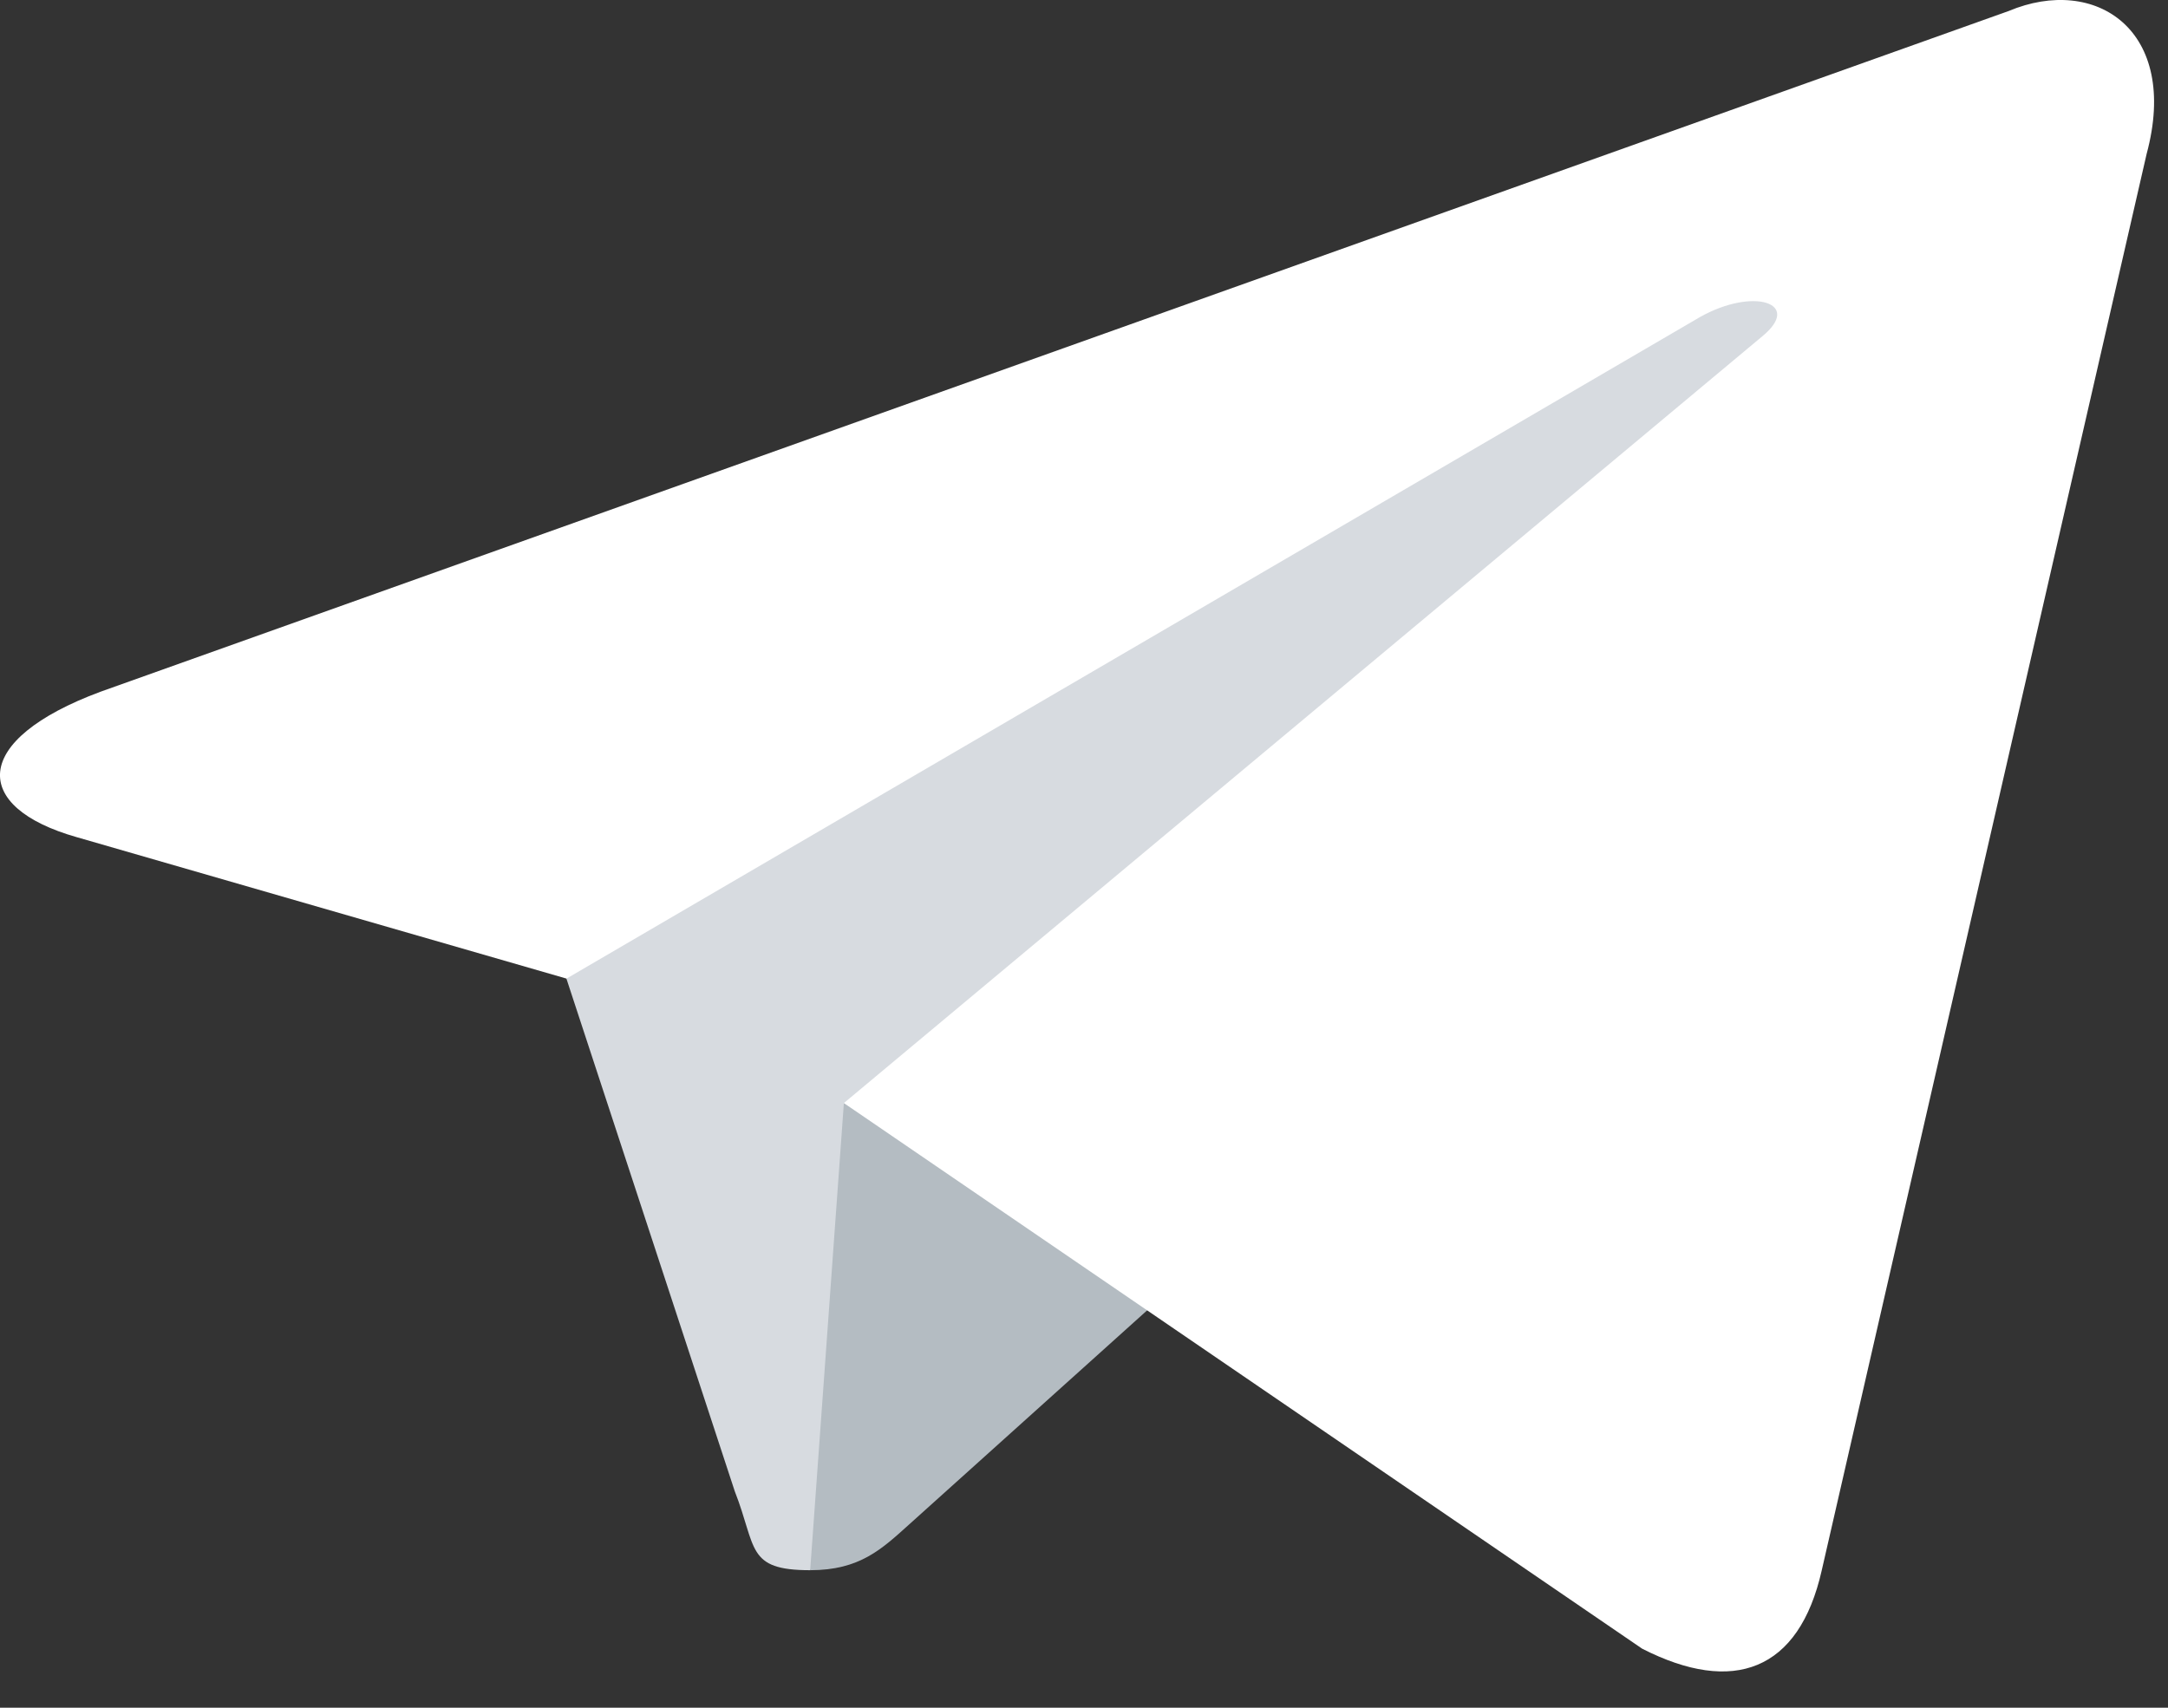
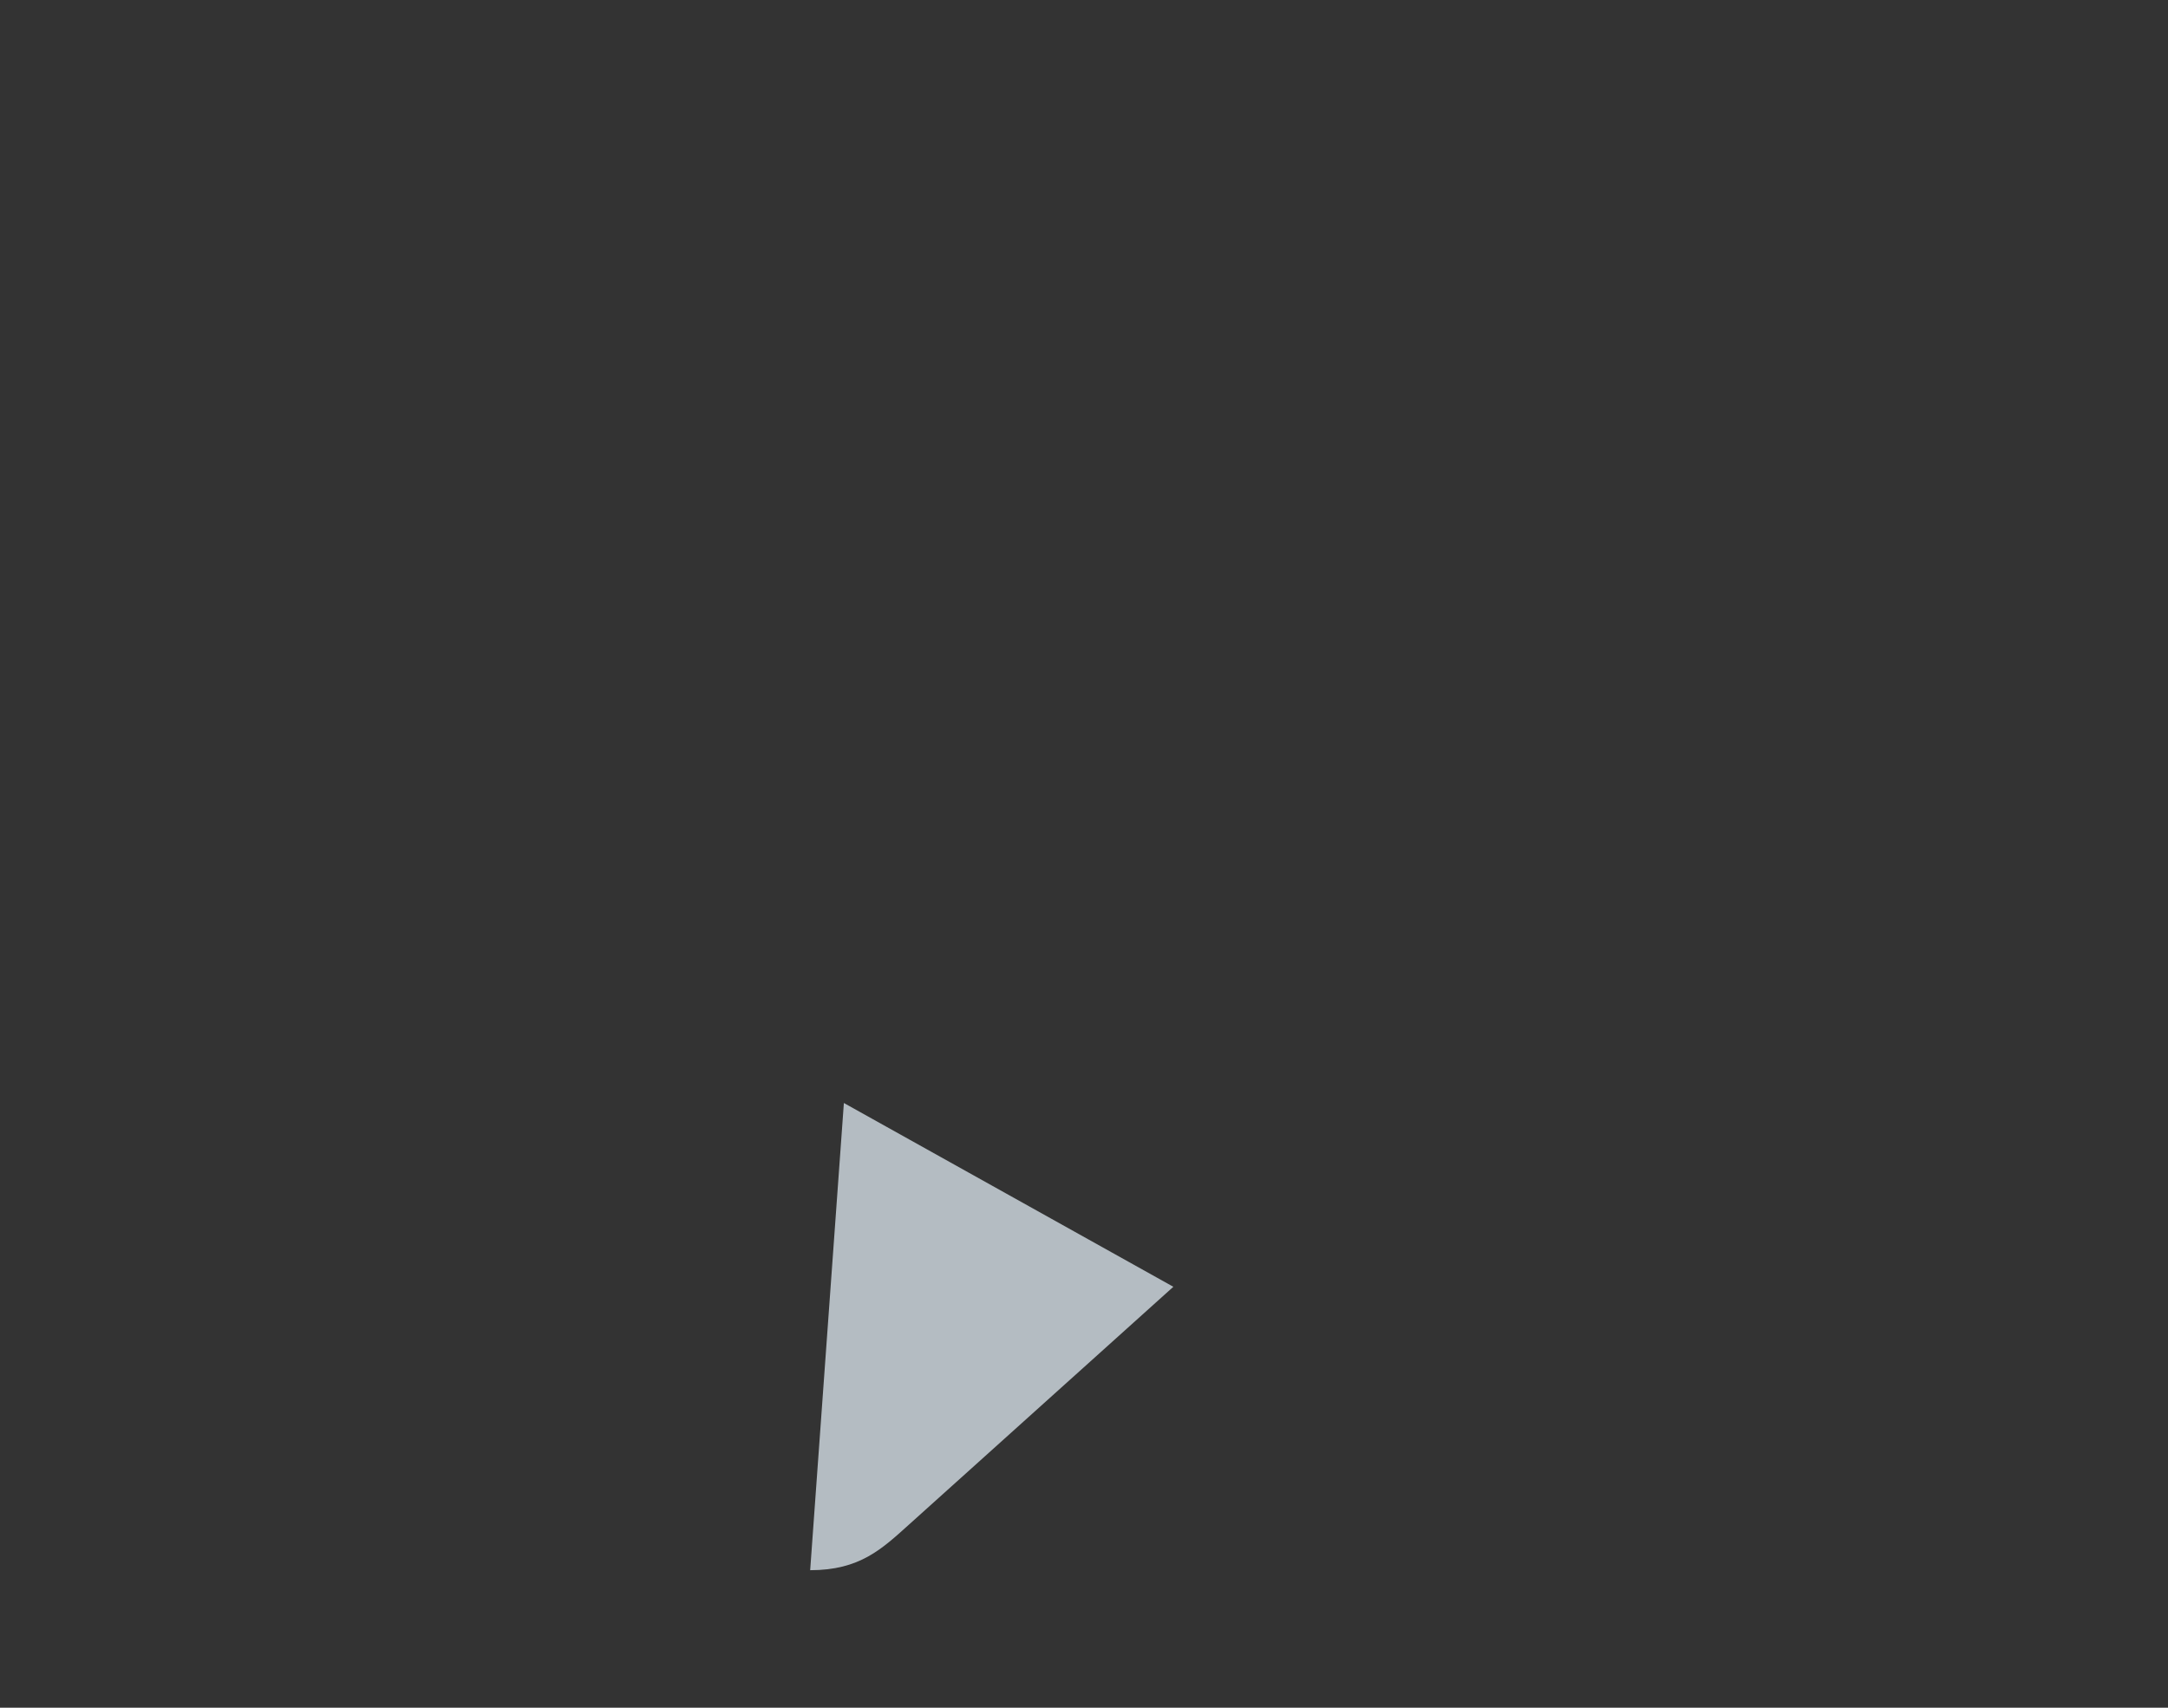
<svg xmlns="http://www.w3.org/2000/svg" width="33" height="26" viewBox="0 0 33 26" fill="none">
  <rect x="0" y="0" width="33" height="26" fill="#333333" stroke="none" />
-   <path d="M12.332 23.906C11.355 23.906 11.521 23.564 11.184 22.704L8.312 13.956L30.423 1.818" fill="#D7DBE0" />
  <path d="M12.332 23.906C13.086 23.906 13.419 23.587 13.84 23.208L17.86 19.591L12.845 16.793" fill="#B4BCC2" />
-   <path d="M12.845 16.794L24.996 25.101C26.383 25.809 27.383 25.442 27.729 23.91L32.675 2.342C33.181 0.463 31.901 -0.389 30.574 0.168L1.531 10.531C-0.452 11.267 -0.44 12.29 1.169 12.746L8.623 14.899L25.878 4.826C26.692 4.369 27.44 4.614 26.826 5.119" fill="white" />
</svg>